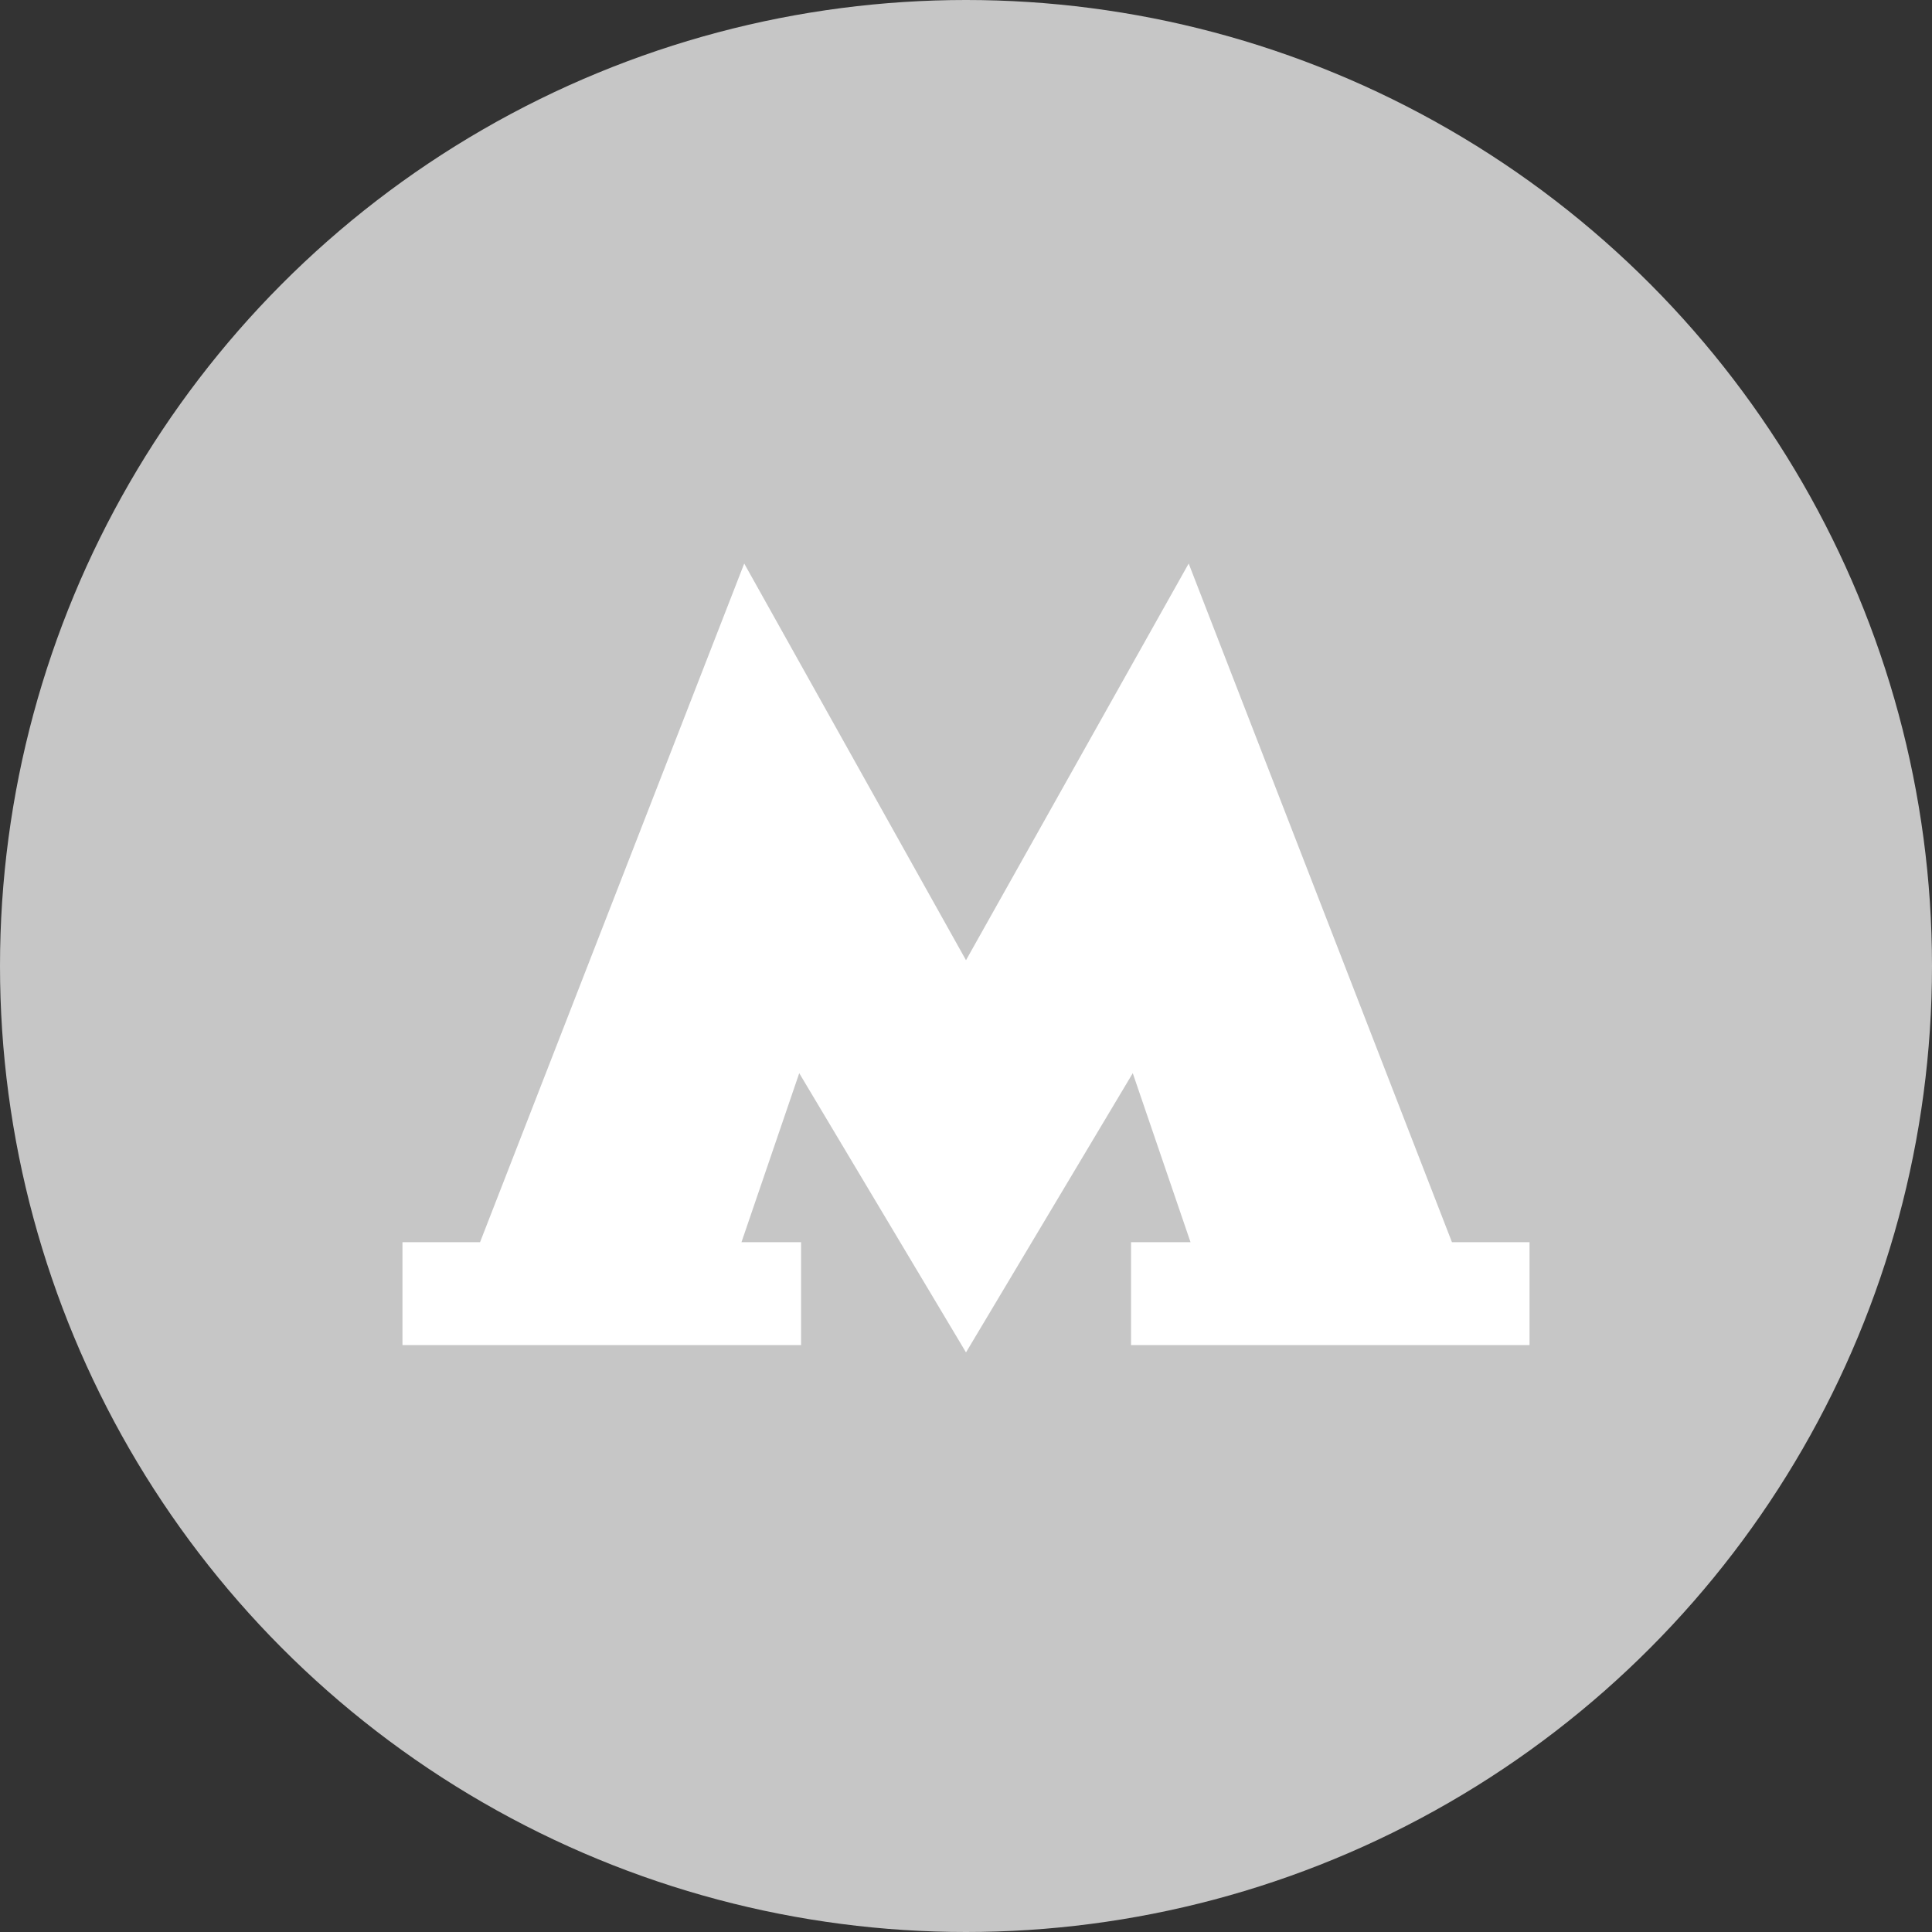
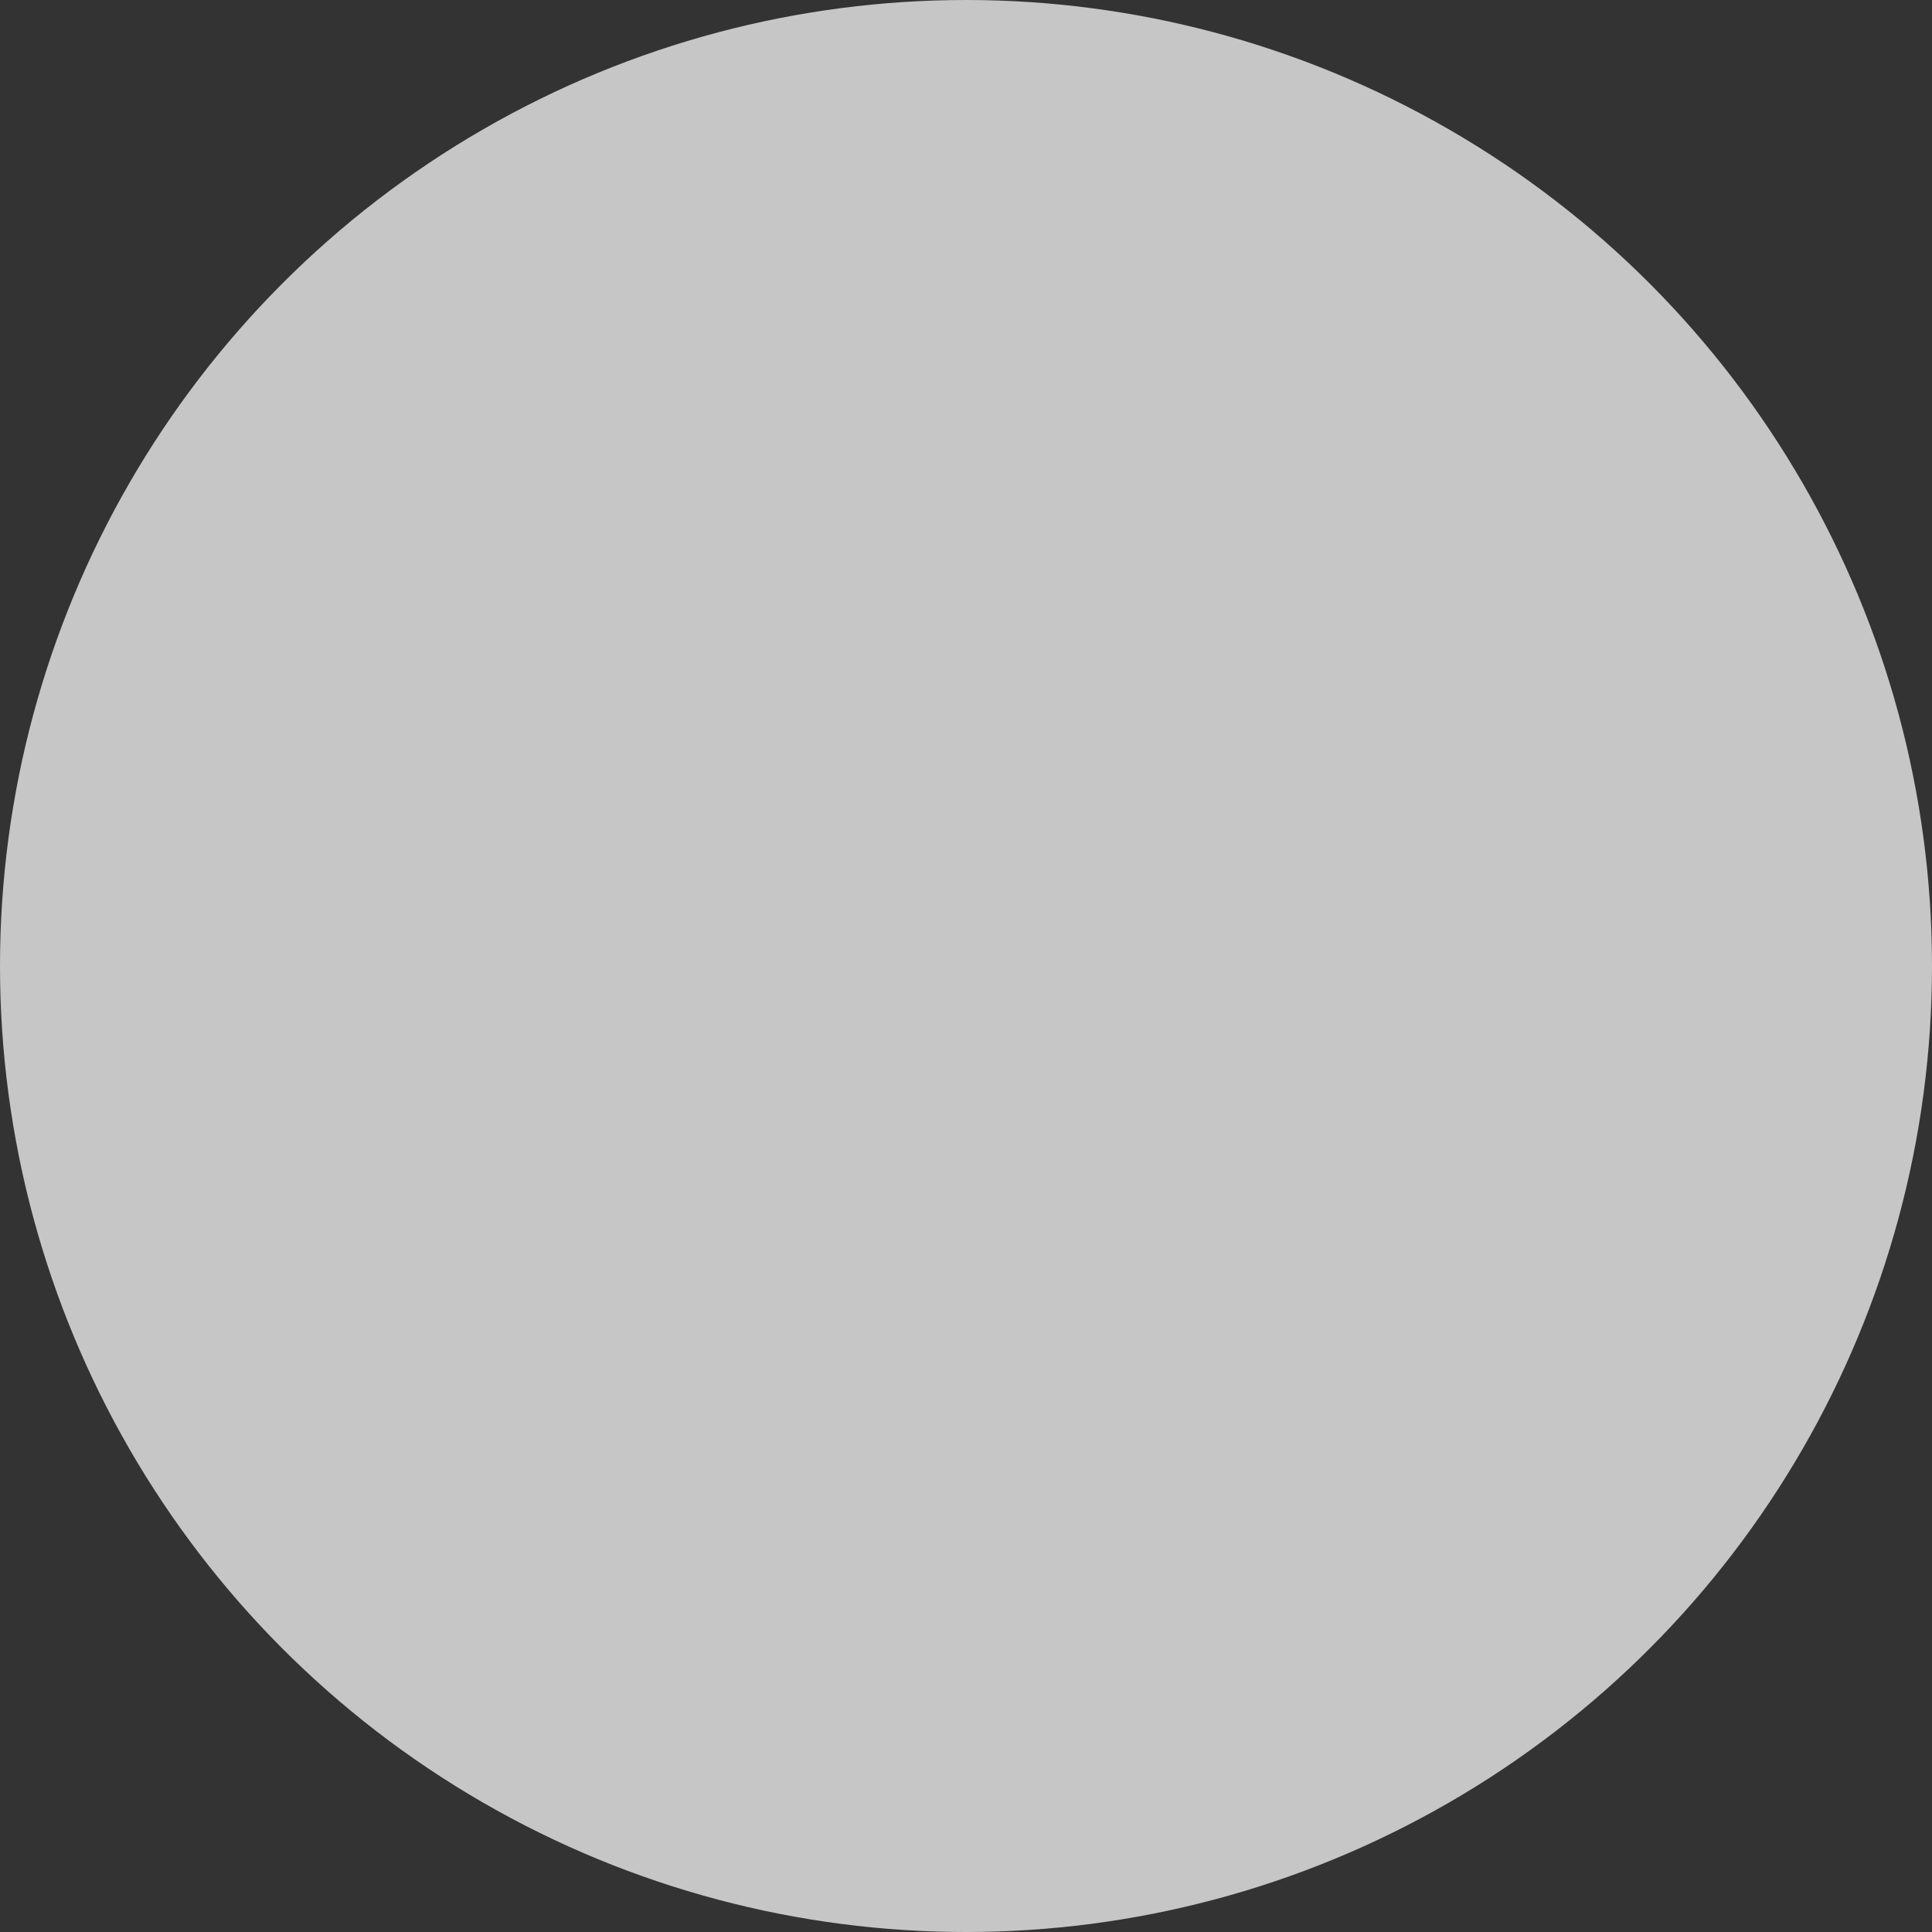
<svg xmlns="http://www.w3.org/2000/svg" width="19" height="19" viewBox="0 0 19 19" fill="none">
  <rect x="0" y="0" width="19" height="19" fill="#333333" stroke="none" />
  <circle cx="9.5" cy="9.5" r="9.5" fill="#C6C6C6" />
  <g clip-path="url(#clip0_277_177)">
    <path d="M14.279 12.216L11.69 5.542L9.5 9.443L7.319 5.542L4.721 12.216H3.958V13.228H7.878V12.216H7.292L7.86 10.554L9.5 13.3L11.14 10.554L11.708 12.216H11.123V13.228H15.042V12.216H14.279Z" fill="white" />
  </g>
  <defs>
    <clipPath id="clip0_277_177">
-       <rect width="11.083" height="7.758" fill="white" transform="translate(3.958 5.542)" />
-     </clipPath>
+       </clipPath>
  </defs>
</svg>